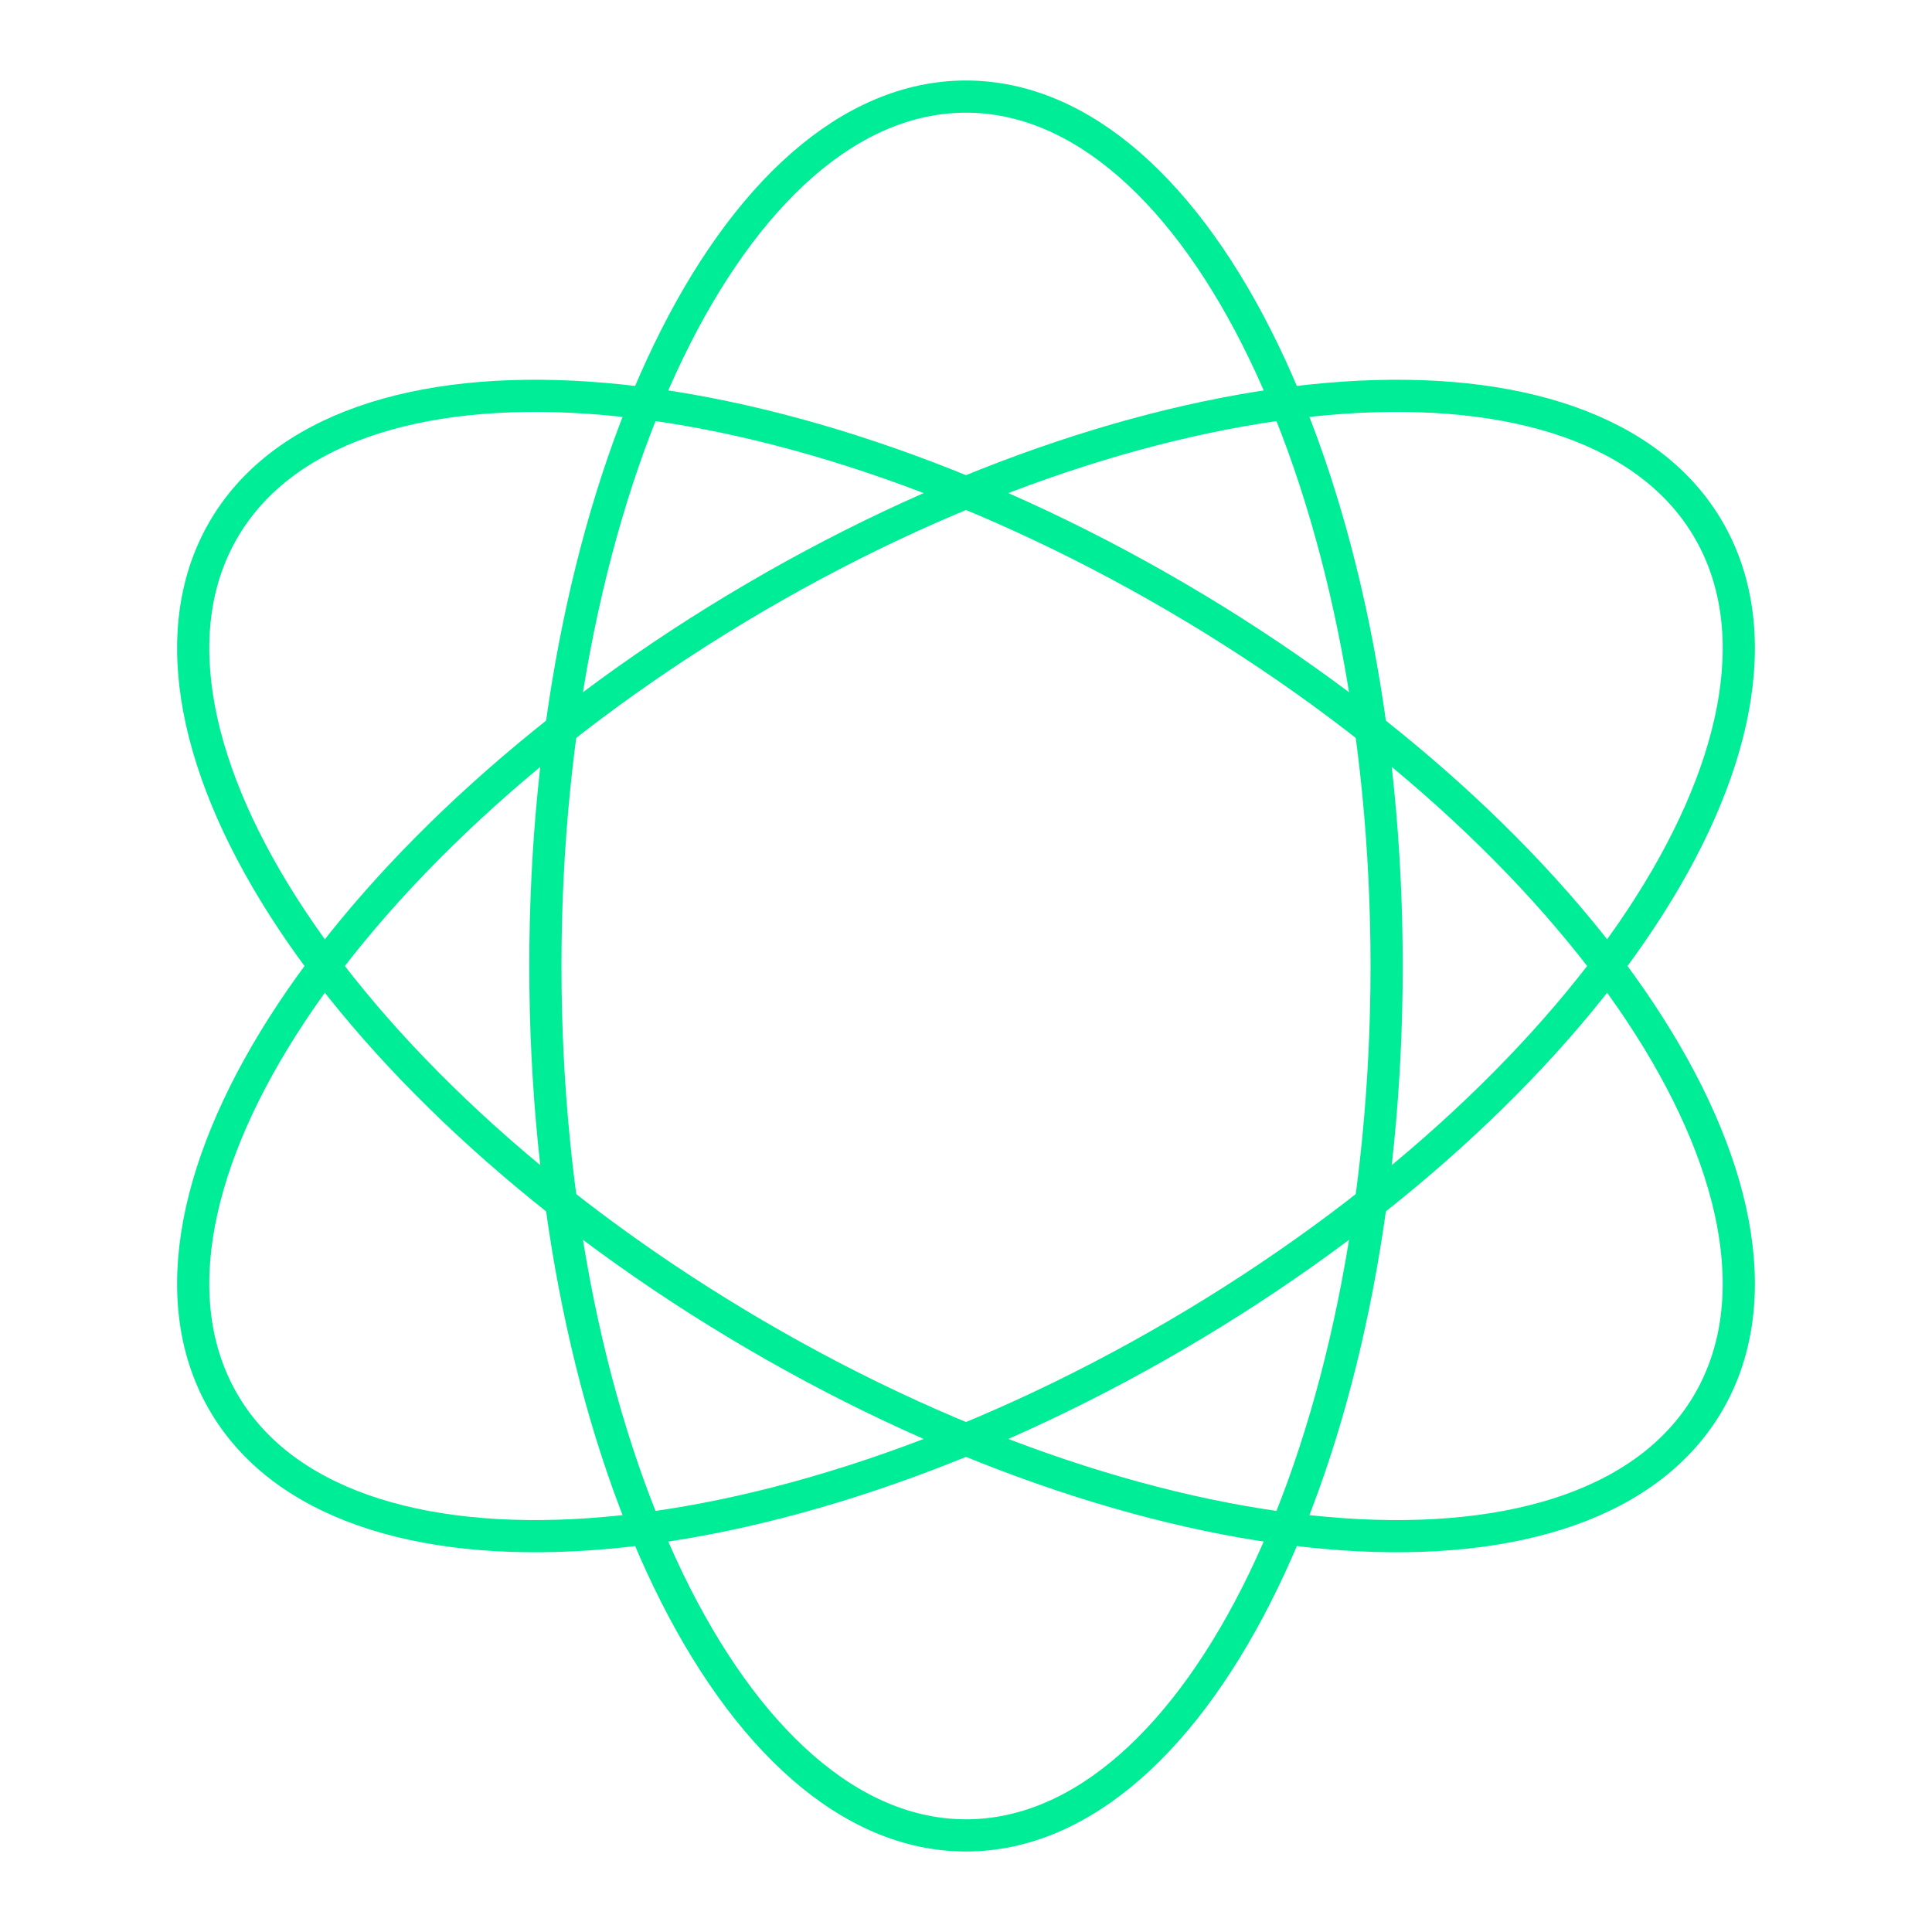
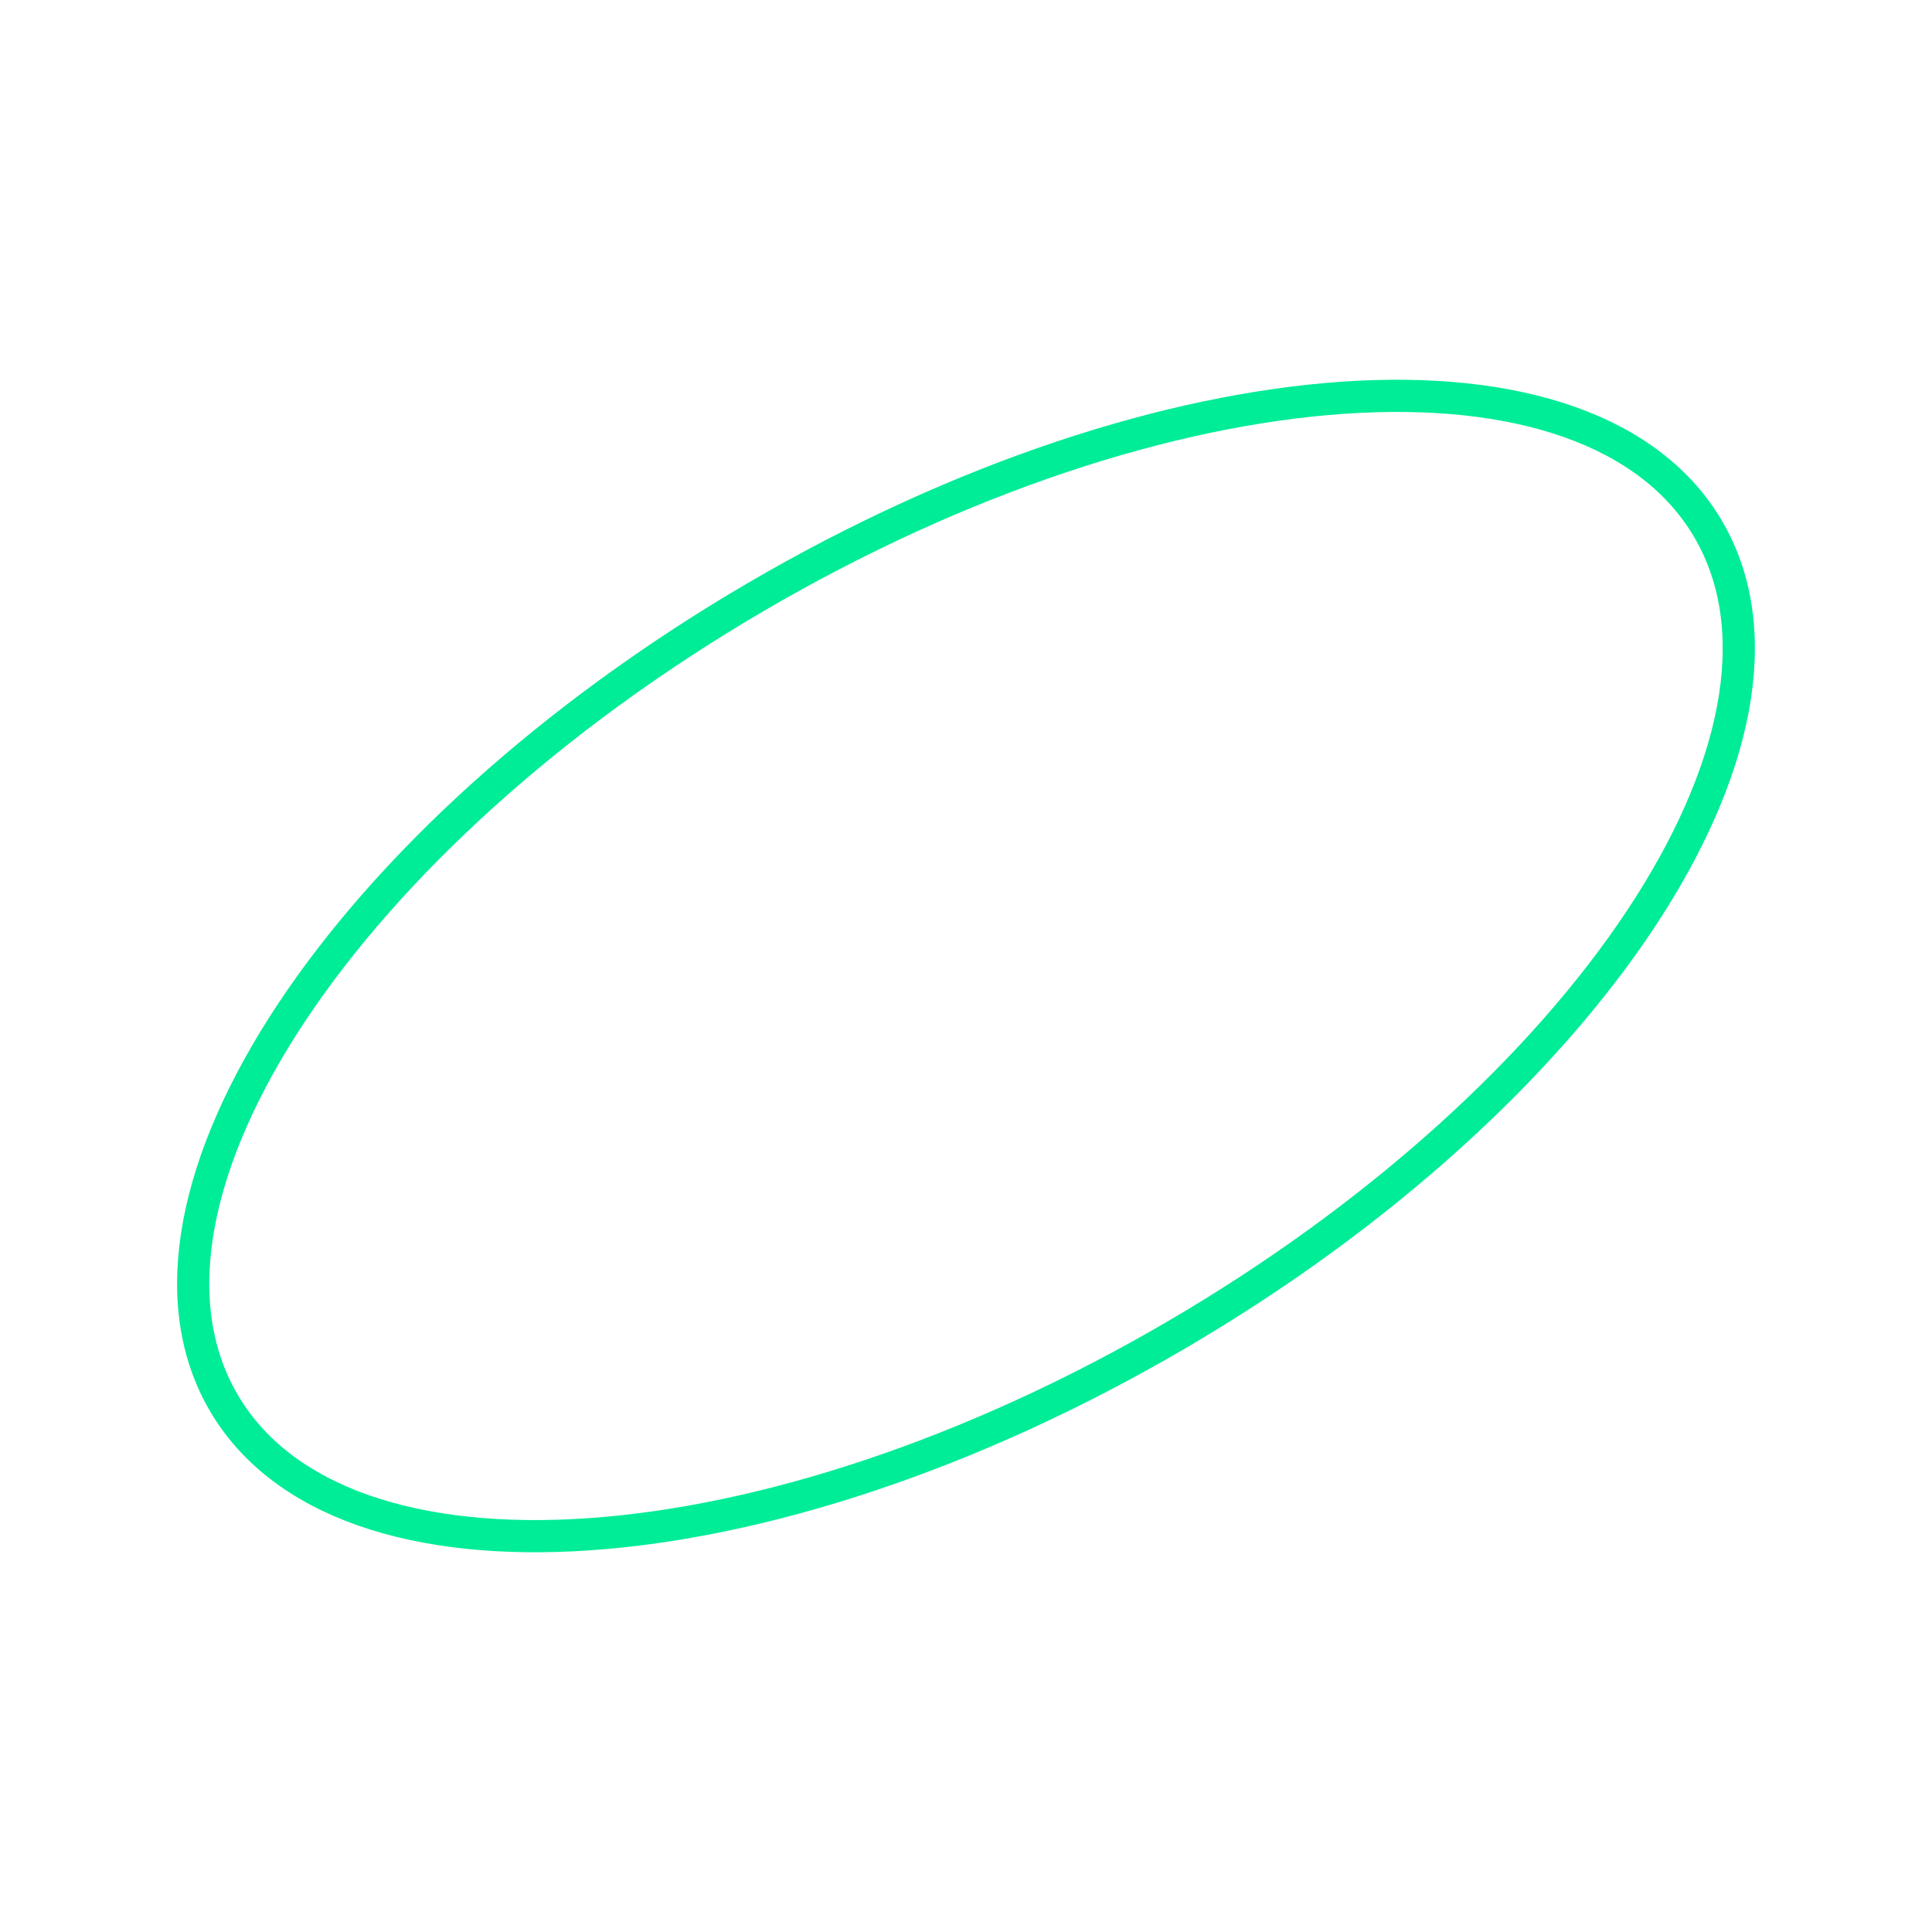
<svg xmlns="http://www.w3.org/2000/svg" width="60" height="60" viewBox="0 0 60 60" fill="none">
-   <path d="M43.063 30C43.063 44.912 37.215 57 30 57C22.785 57 16.937 44.912 16.937 30C16.937 15.088 22.785 3 30 3C37.215 3 43.063 15.088 43.063 30Z" stroke="#00ED97" stroke-linejoin="round" />
-   <path d="M23.468 41.458C10.717 34.002 3.305 22.828 6.912 16.5C10.52 10.172 23.781 11.087 36.532 18.543C49.283 25.999 56.695 37.172 53.088 43.5C49.48 49.828 36.219 48.914 23.468 41.458Z" stroke="#00ED97" stroke-linejoin="round" />
  <path d="M36.532 41.458C23.781 48.914 10.52 49.828 6.912 43.5C3.305 37.172 10.717 25.999 23.468 18.543C36.219 11.087 49.48 10.172 53.088 16.5C56.695 22.828 49.283 34.002 36.532 41.458Z" stroke="#00ED97" stroke-linejoin="round" />
</svg>